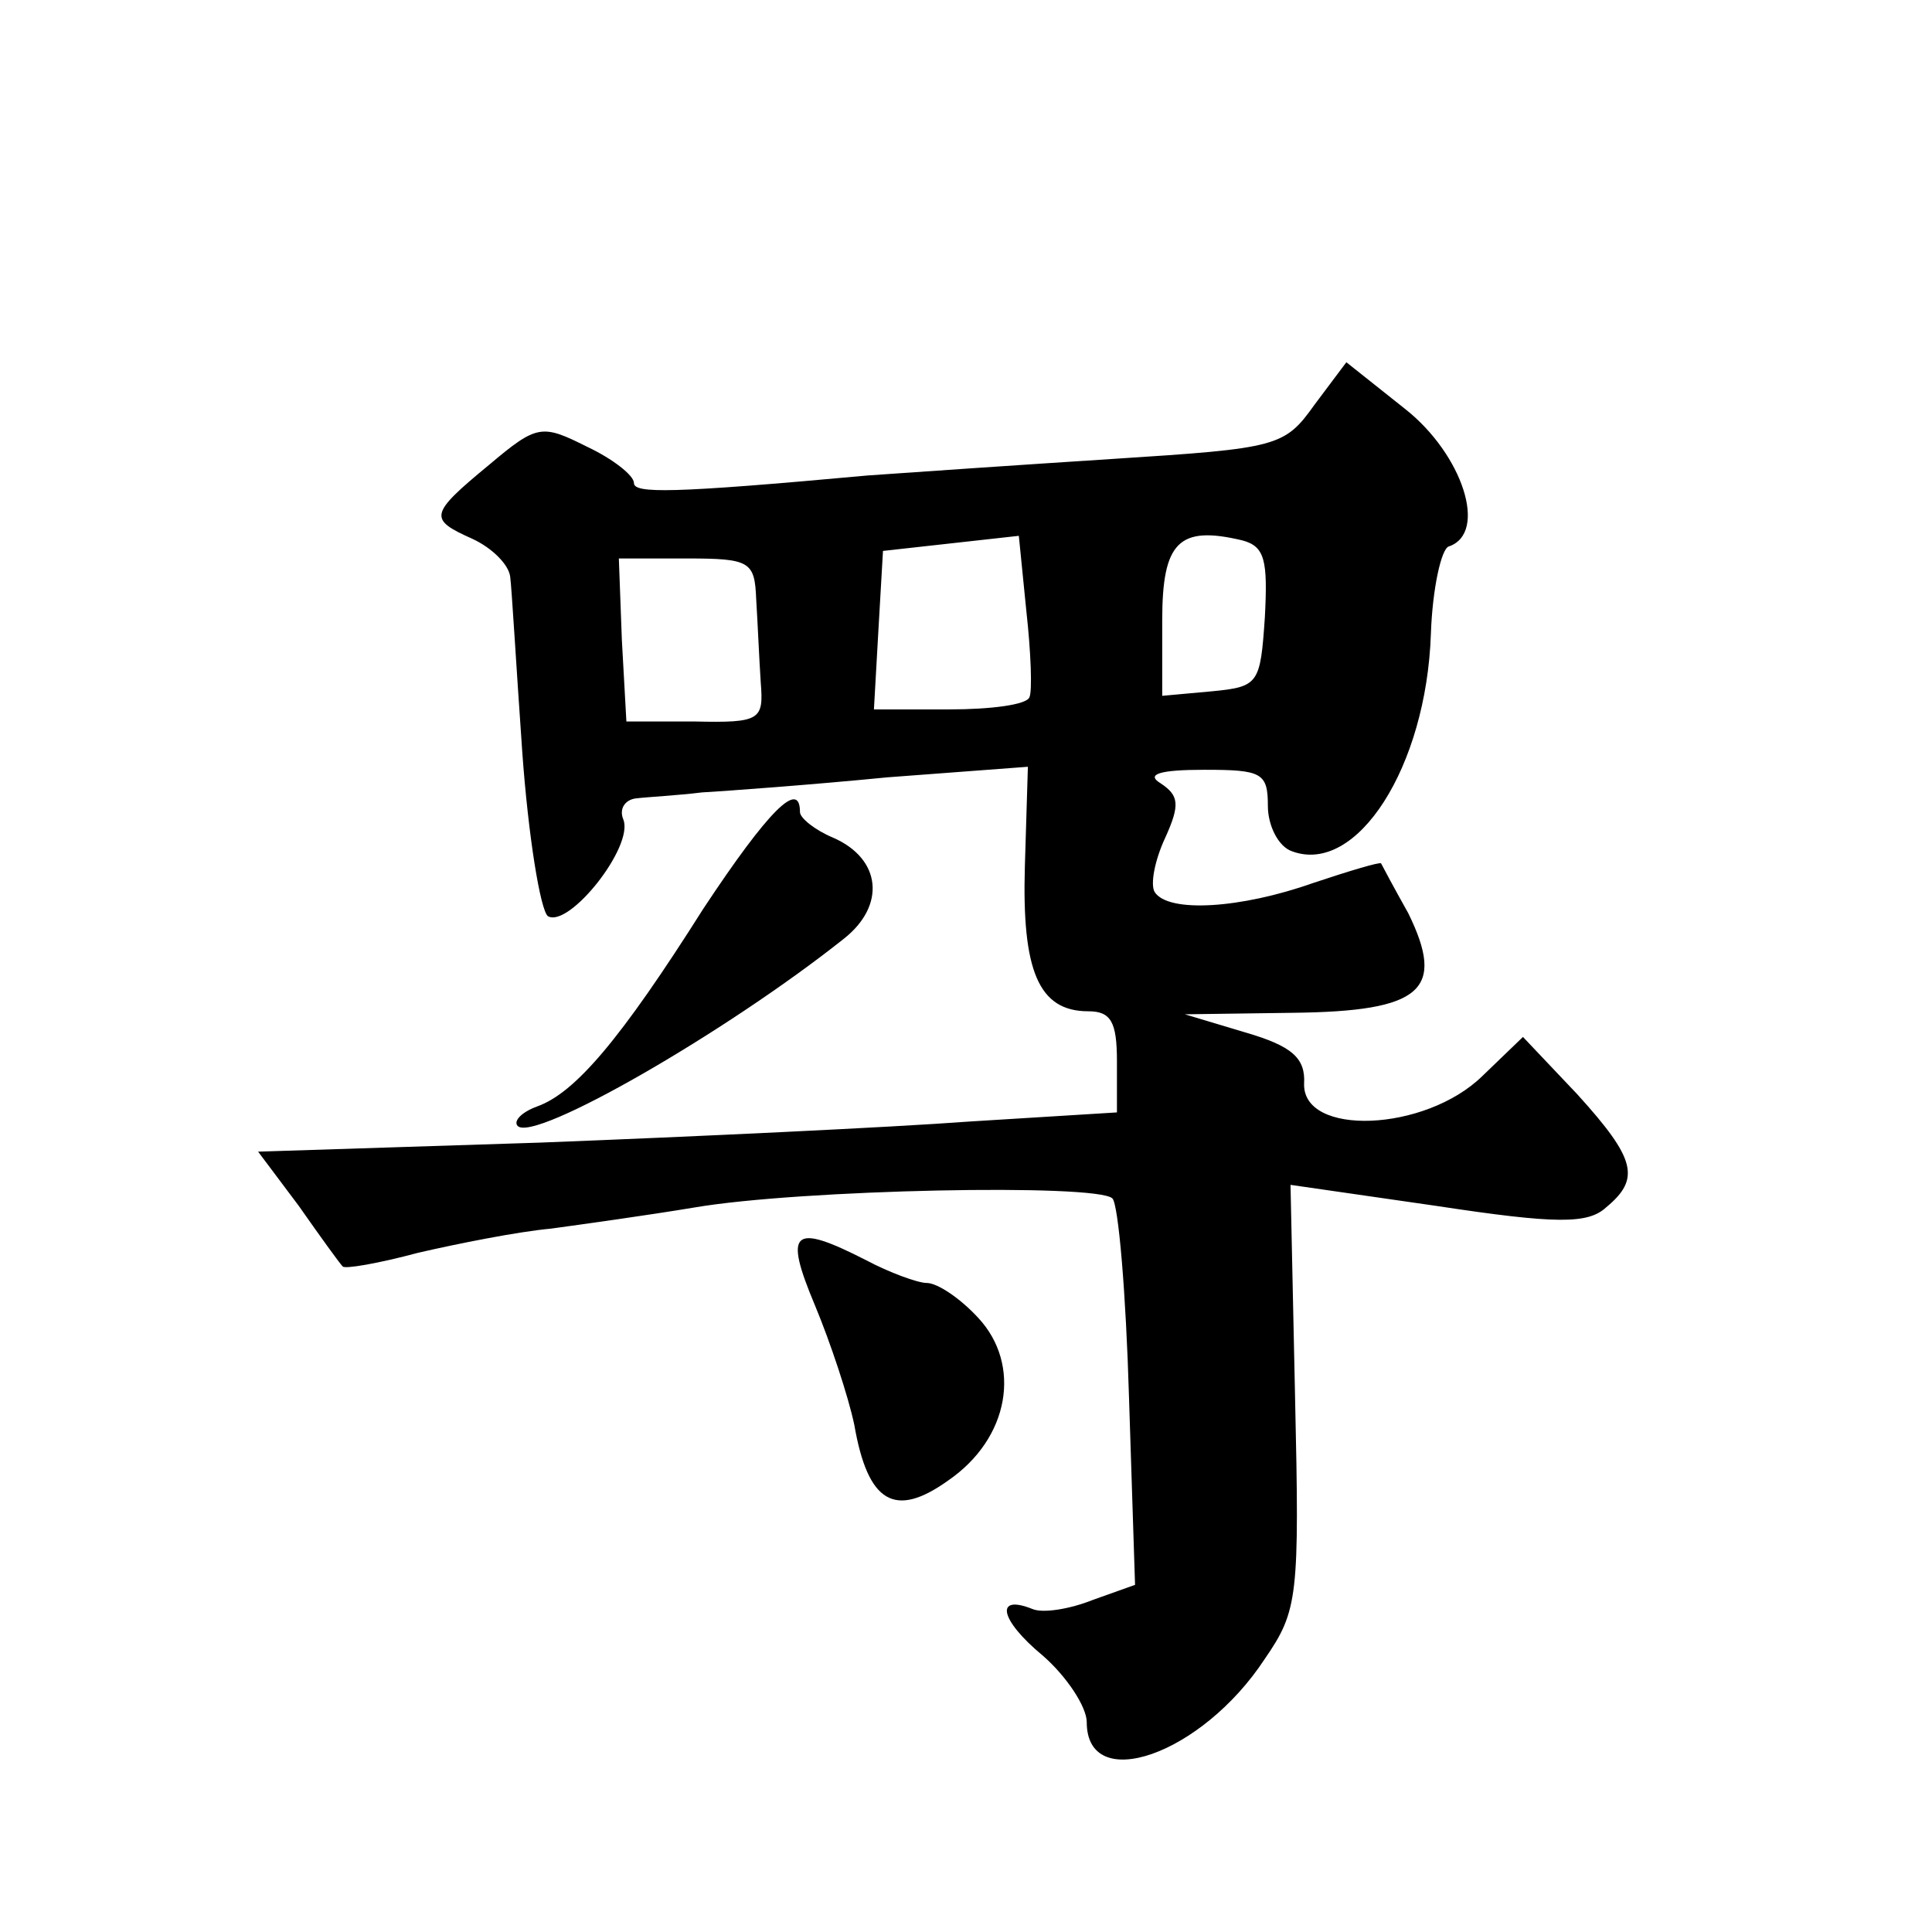
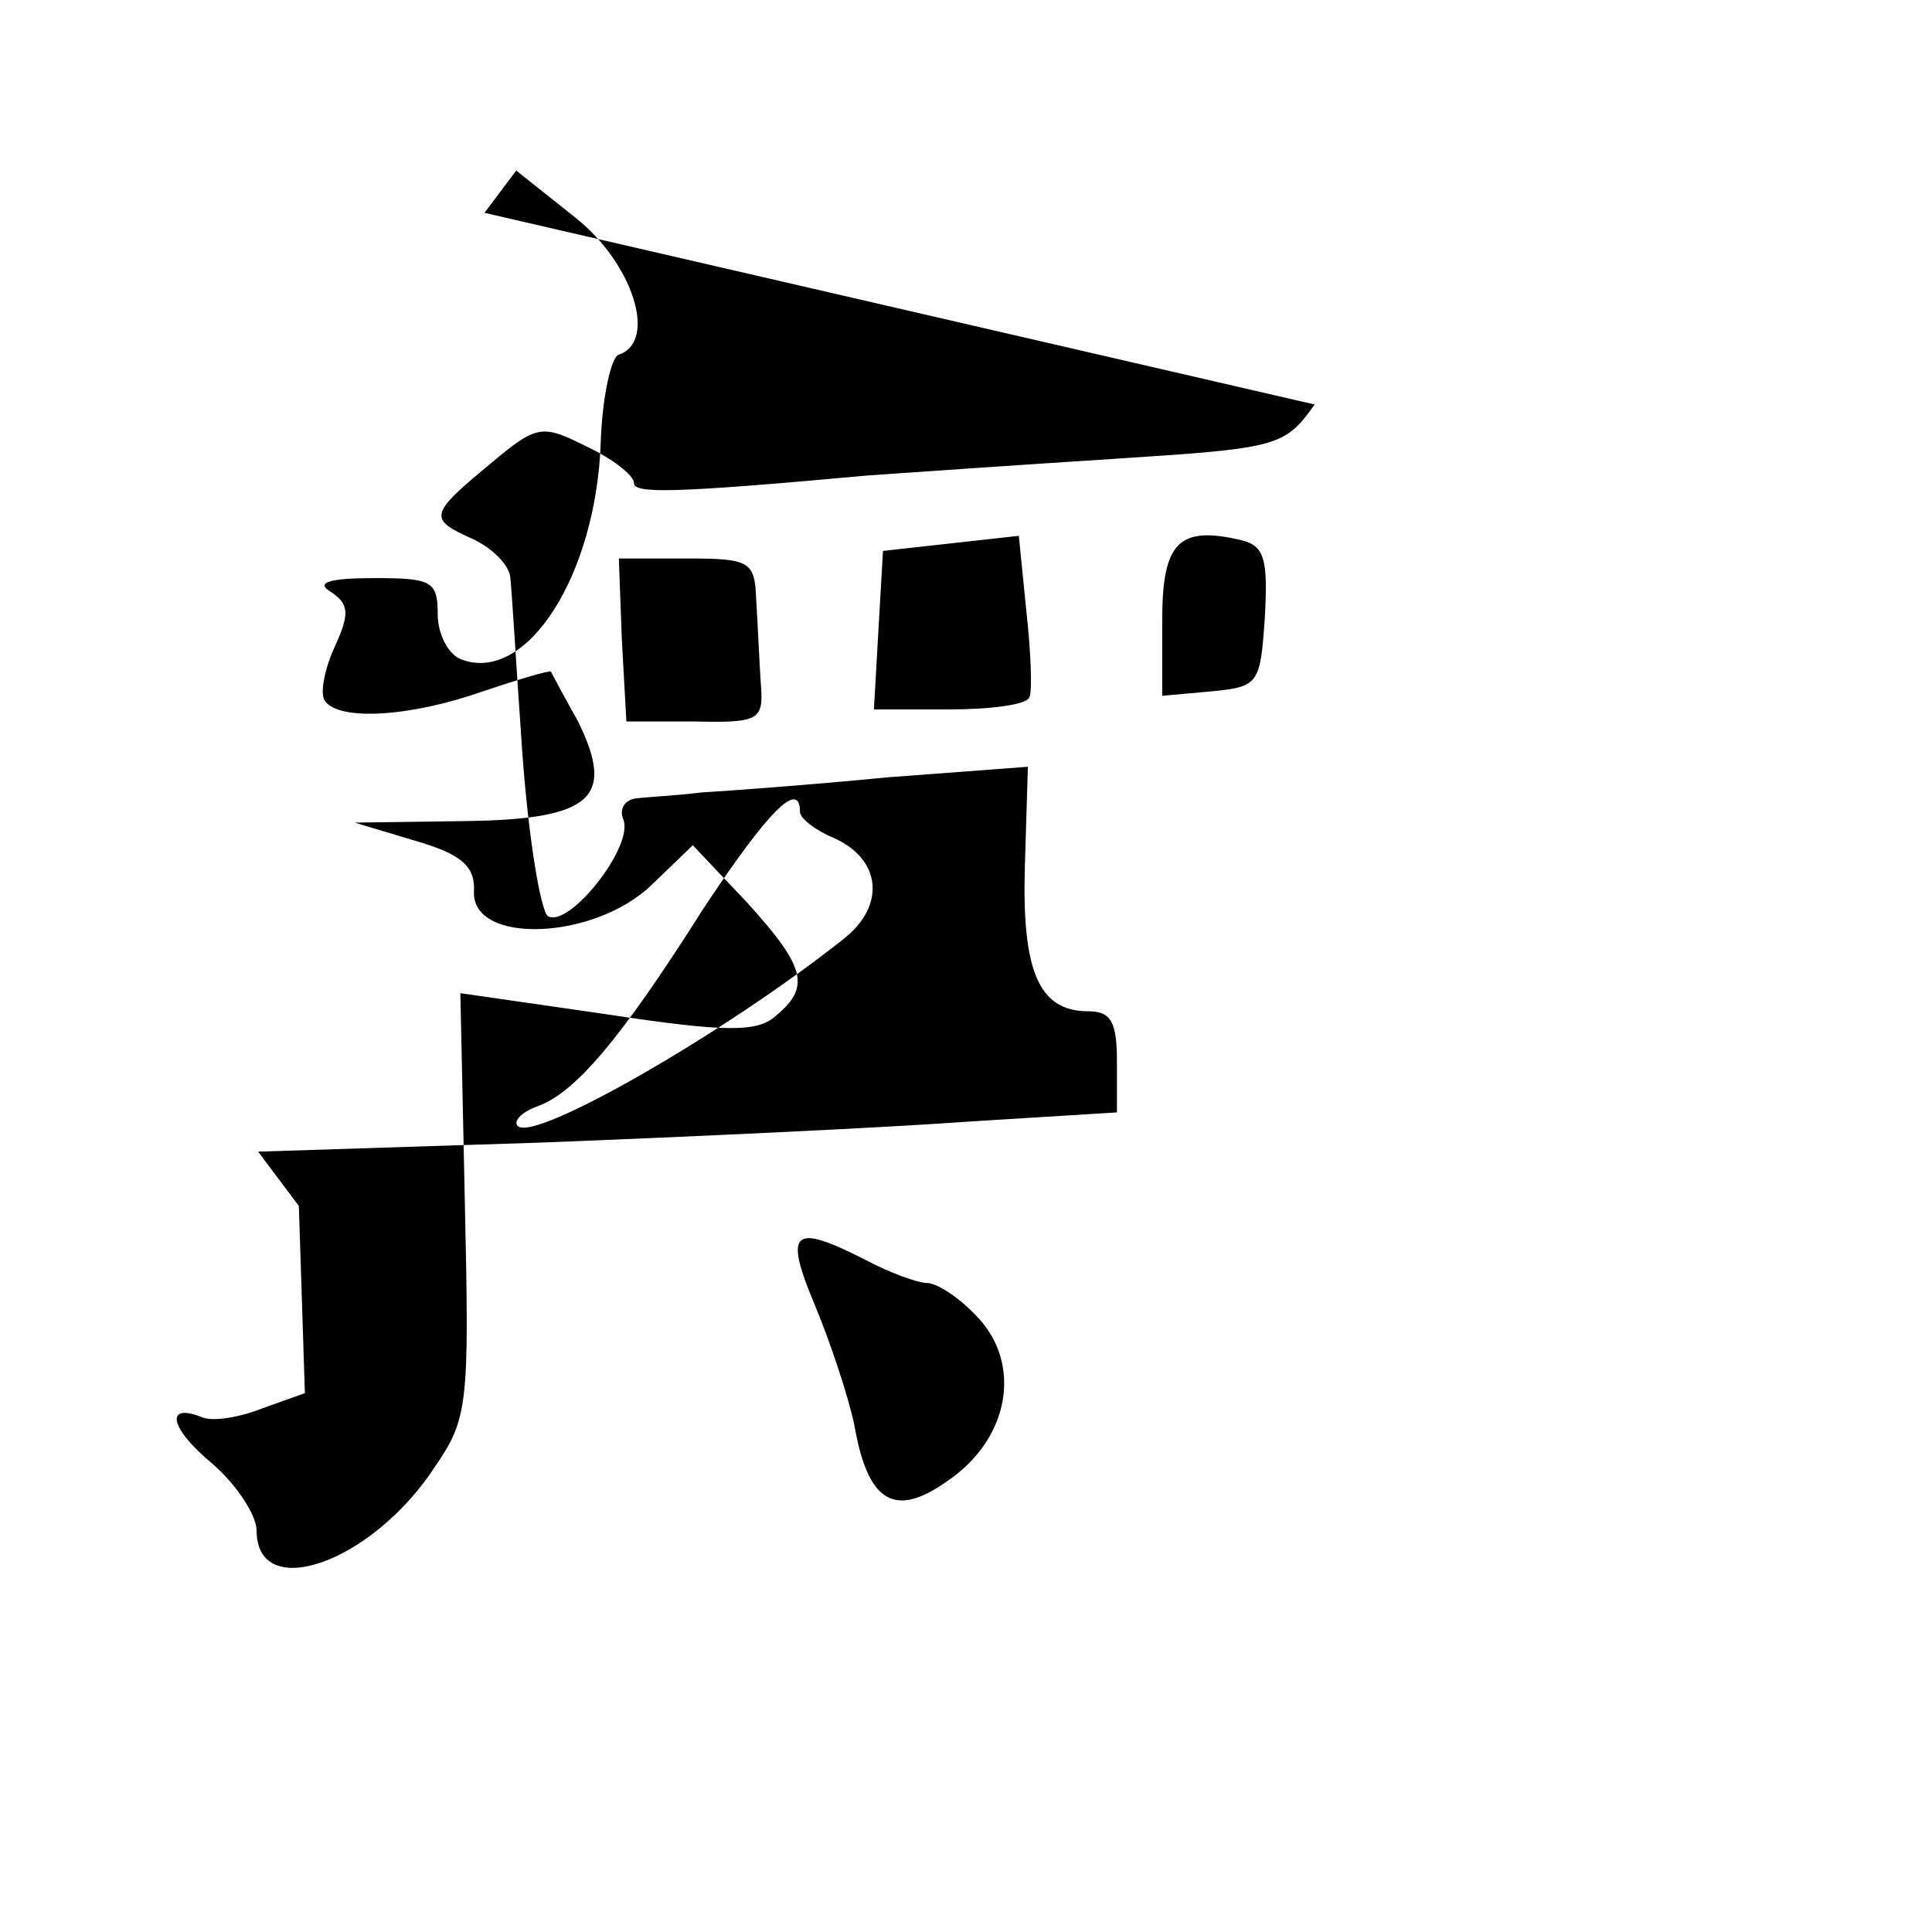
<svg xmlns="http://www.w3.org/2000/svg" version="1.0" width="128pt" height="128pt" viewBox="0 0 128 128" preserveAspectRatio="xMidYMid meet">
  <g transform="translate(0,128) scale(0.1,-0.1)" fill="#0" stroke="none">
-     <path d="M871 1012 c-20 -28 -24 -29 -133 -36 -62 -4 -135 -9 -163 -11 -131 -12 -155 -12 -155 -5 0 5 -14 16 -31 24 -30 15 -33 15 -65 -12 -40 -33 -40 -36 -11 -49 13 -6 24 -17 25 -25 1 -7 4 -59 8 -116 4 -56 12 -105 17 -109 14 -8 57 46 50 64 -3 7 1 13 8 14 8 1 28 2 44 4 17 1 72 5 123 10 l93 7 -2 -66 c-2 -69 9 -96 42 -96 15 0 19 -7 19 -33 l0 -34 -97 -6 c-54 -4 -182 -10 -285 -14 l-187 -6 27 -36 c14 -20 27 -38 29 -40 1 -2 24 2 50 9 26 6 66 14 88 16 22 3 65 9 95 14 70 12 267 16 277 6 4 -4 9 -63 11 -132 l4 -124 -28 -10 c-15 -6 -33 -9 -40 -6 -25 10 -22 -7 7 -31 16 -14 29 -34 29 -44 0 -48 76 -22 118 42 22 32 23 41 20 174 l-3 140 97 -14 c79 -12 100 -12 112 -1 23 19 20 32 -19 75 l-36 38 -27 -26 c-38 -37 -119 -40 -118 -5 1 17 -8 25 -39 34 l-40 12 72 1 c85 1 101 15 76 66 -9 16 -17 31 -18 33 -1 1 -21 -5 -45 -13 -48 -17 -96 -20 -105 -6 -3 5 0 21 7 36 10 22 9 28 -3 36 -10 6 -1 9 29 9 38 0 42 -2 42 -24 0 -13 7 -27 16 -30 43 -16 89 56 92 144 1 30 7 57 12 58 26 9 9 61 -29 91 l-39 31 -21 -28z m-189 -194 c-2 -5 -26 -8 -53 -8 l-50 0 3 53 3 52 45 5 45 5 5 -50 c3 -27 4 -53 2 -57z m156 53 c-3 -44 -4 -46 -35 -49 l-33 -3 0 50 c0 52 11 63 53 53 15 -4 17 -13 15 -51z m-337 12 c1 -16 2 -40 3 -55 2 -25 0 -27 -44 -26 l-45 0 -3 54 -2 54 45 0 c42 0 45 -2 46 -27z M466 678 c-55 -87 -85 -122 -110 -131 -11 -4 -16 -10 -13 -13 11 -11 138 62 216 124 28 22 25 53 -7 67 -12 5 -22 13 -22 17 0 22 -21 1 -64 -64z M540 415 c10 -24 22 -60 26 -79 9 -52 27 -62 62 -37 41 28 49 77 20 108 -12 13 -27 23 -34 23 -6 0 -25 7 -40 15 -49 25 -55 20 -34 -30z" />
+     <path d="M871 1012 c-20 -28 -24 -29 -133 -36 -62 -4 -135 -9 -163 -11 -131 -12 -155 -12 -155 -5 0 5 -14 16 -31 24 -30 15 -33 15 -65 -12 -40 -33 -40 -36 -11 -49 13 -6 24 -17 25 -25 1 -7 4 -59 8 -116 4 -56 12 -105 17 -109 14 -8 57 46 50 64 -3 7 1 13 8 14 8 1 28 2 44 4 17 1 72 5 123 10 l93 7 -2 -66 c-2 -69 9 -96 42 -96 15 0 19 -7 19 -33 l0 -34 -97 -6 c-54 -4 -182 -10 -285 -14 l-187 -6 27 -36 l4 -124 -28 -10 c-15 -6 -33 -9 -40 -6 -25 10 -22 -7 7 -31 16 -14 29 -34 29 -44 0 -48 76 -22 118 42 22 32 23 41 20 174 l-3 140 97 -14 c79 -12 100 -12 112 -1 23 19 20 32 -19 75 l-36 38 -27 -26 c-38 -37 -119 -40 -118 -5 1 17 -8 25 -39 34 l-40 12 72 1 c85 1 101 15 76 66 -9 16 -17 31 -18 33 -1 1 -21 -5 -45 -13 -48 -17 -96 -20 -105 -6 -3 5 0 21 7 36 10 22 9 28 -3 36 -10 6 -1 9 29 9 38 0 42 -2 42 -24 0 -13 7 -27 16 -30 43 -16 89 56 92 144 1 30 7 57 12 58 26 9 9 61 -29 91 l-39 31 -21 -28z m-189 -194 c-2 -5 -26 -8 -53 -8 l-50 0 3 53 3 52 45 5 45 5 5 -50 c3 -27 4 -53 2 -57z m156 53 c-3 -44 -4 -46 -35 -49 l-33 -3 0 50 c0 52 11 63 53 53 15 -4 17 -13 15 -51z m-337 12 c1 -16 2 -40 3 -55 2 -25 0 -27 -44 -26 l-45 0 -3 54 -2 54 45 0 c42 0 45 -2 46 -27z M466 678 c-55 -87 -85 -122 -110 -131 -11 -4 -16 -10 -13 -13 11 -11 138 62 216 124 28 22 25 53 -7 67 -12 5 -22 13 -22 17 0 22 -21 1 -64 -64z M540 415 c10 -24 22 -60 26 -79 9 -52 27 -62 62 -37 41 28 49 77 20 108 -12 13 -27 23 -34 23 -6 0 -25 7 -40 15 -49 25 -55 20 -34 -30z" />
  </g>
</svg>